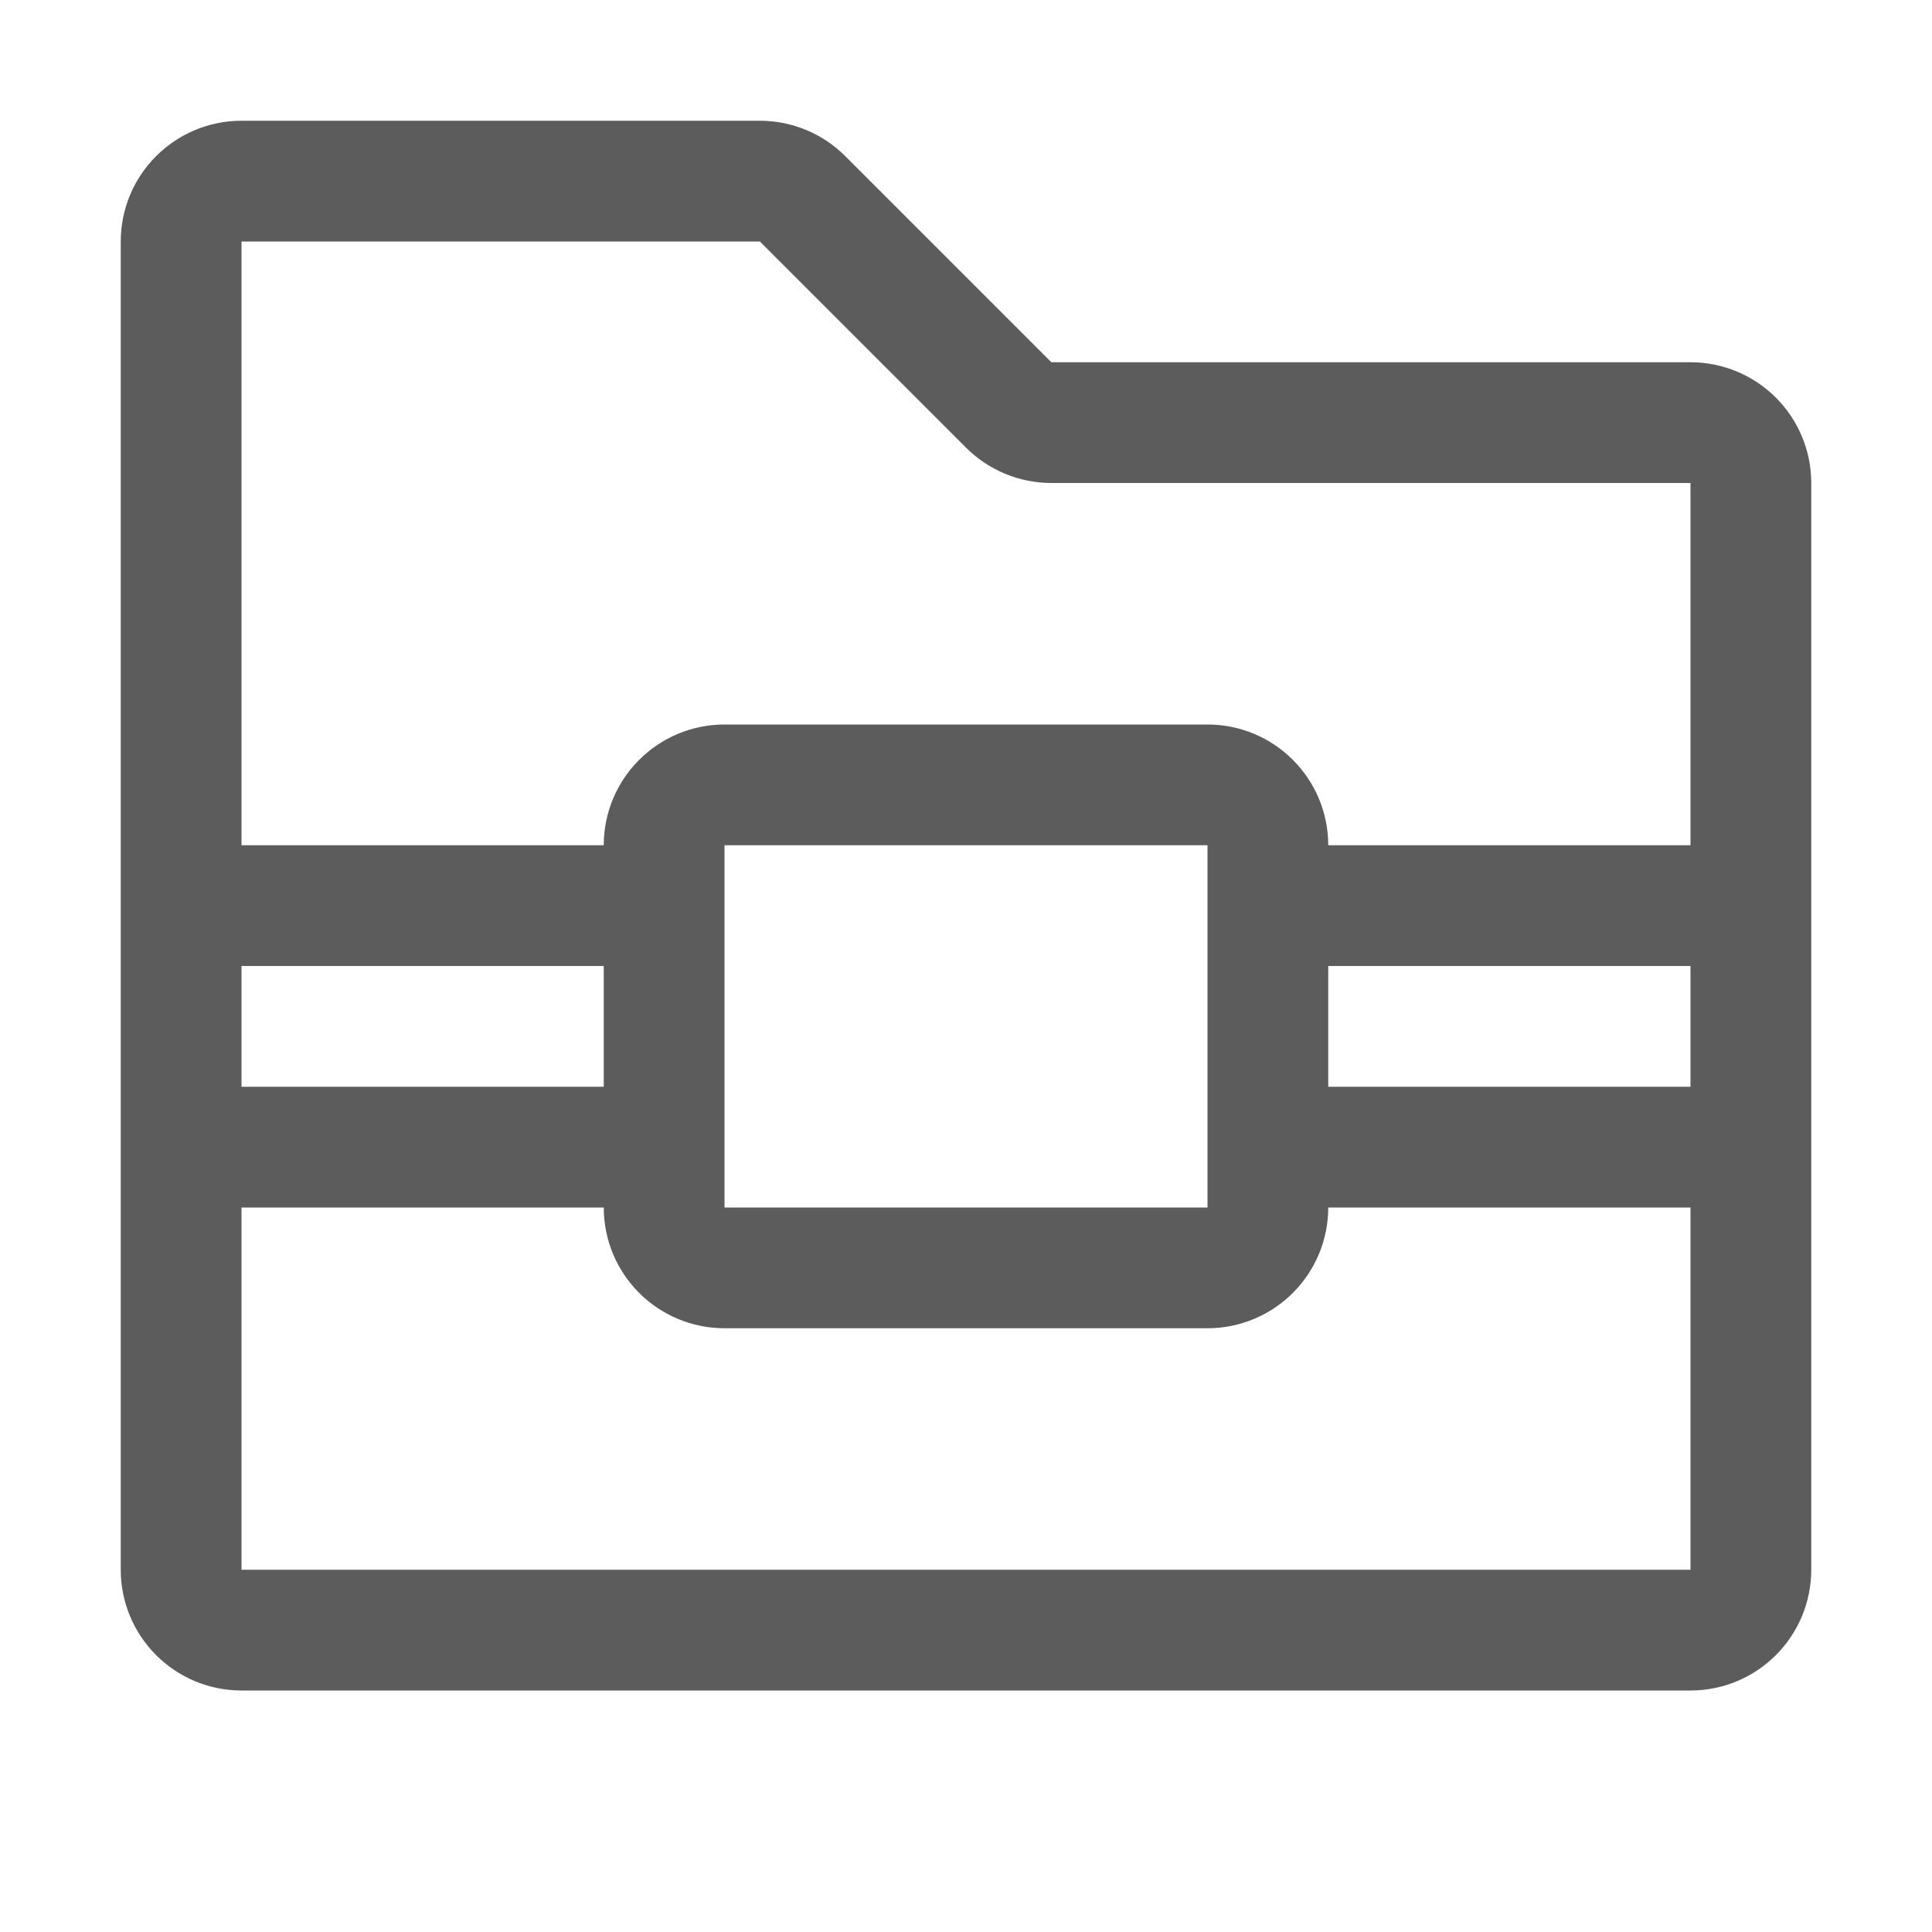
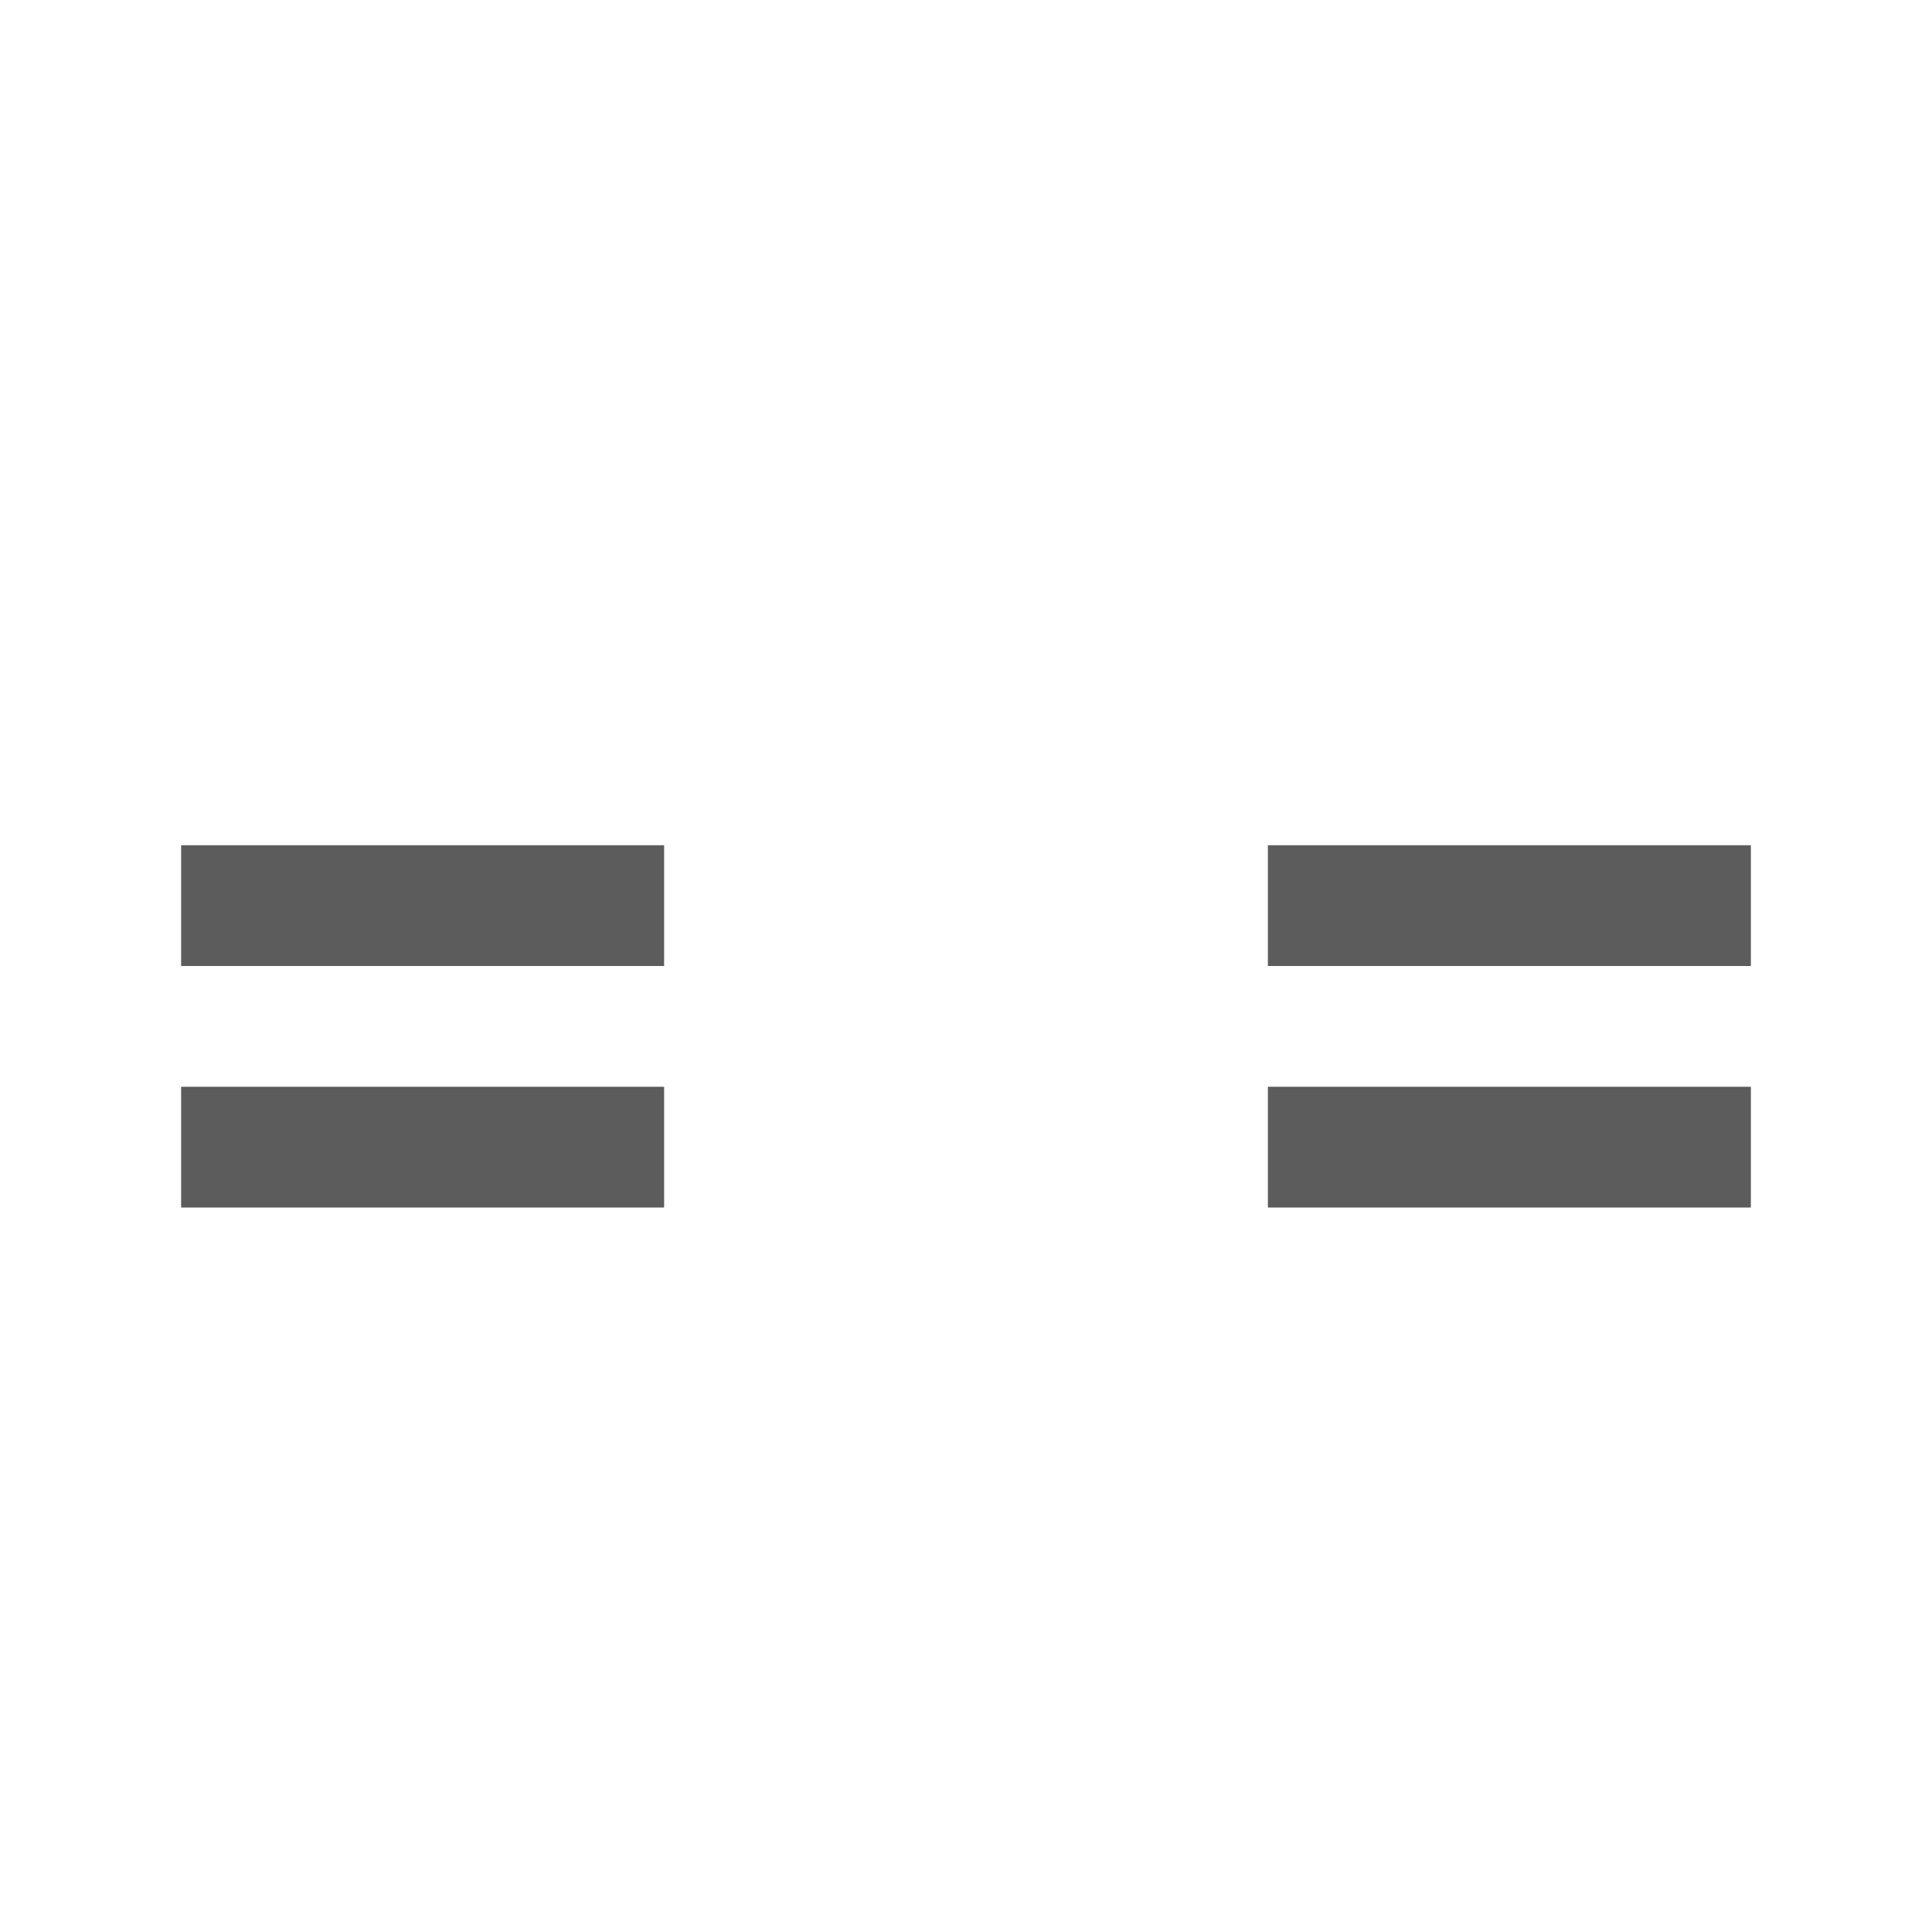
<svg xmlns="http://www.w3.org/2000/svg" width="16" height="16" viewBox="0 0 16 16" fill="none">
-   <path d="M6.293 1.5H2C1.724 1.5 1.5 1.724 1.5 2V13C1.5 13.276 1.724 13.5 2 13.5H14C14.276 13.5 14.5 13.276 14.5 13V4C14.5 3.724 14.276 3.5 14 3.5H8.707C8.575 3.5 8.447 3.447 8.354 3.354L6.646 1.646C6.553 1.553 6.426 1.5 6.293 1.5Z" stroke="#5C5C5C" stroke-linejoin="round" />
  <path d="M1.5 7.5H5.5" stroke="#5C5C5C" stroke-linejoin="round" />
  <path d="M1.5 9.5H5.5" stroke="#5C5C5C" stroke-linejoin="round" />
  <path d="M10.5 7.5H14.5" stroke="#5C5C5C" stroke-linejoin="round" />
  <path d="M10.5 9.5H14.5" stroke="#5C5C5C" stroke-linejoin="round" />
-   <path d="M6 6.5H10C10.276 6.5 10.5 6.724 10.5 7V10C10.5 10.276 10.276 10.5 10 10.5H6C5.724 10.5 5.5 10.276 5.5 10V7C5.5 6.724 5.724 6.5 6 6.5Z" stroke="#5C5C5C" stroke-linejoin="round" />
</svg>